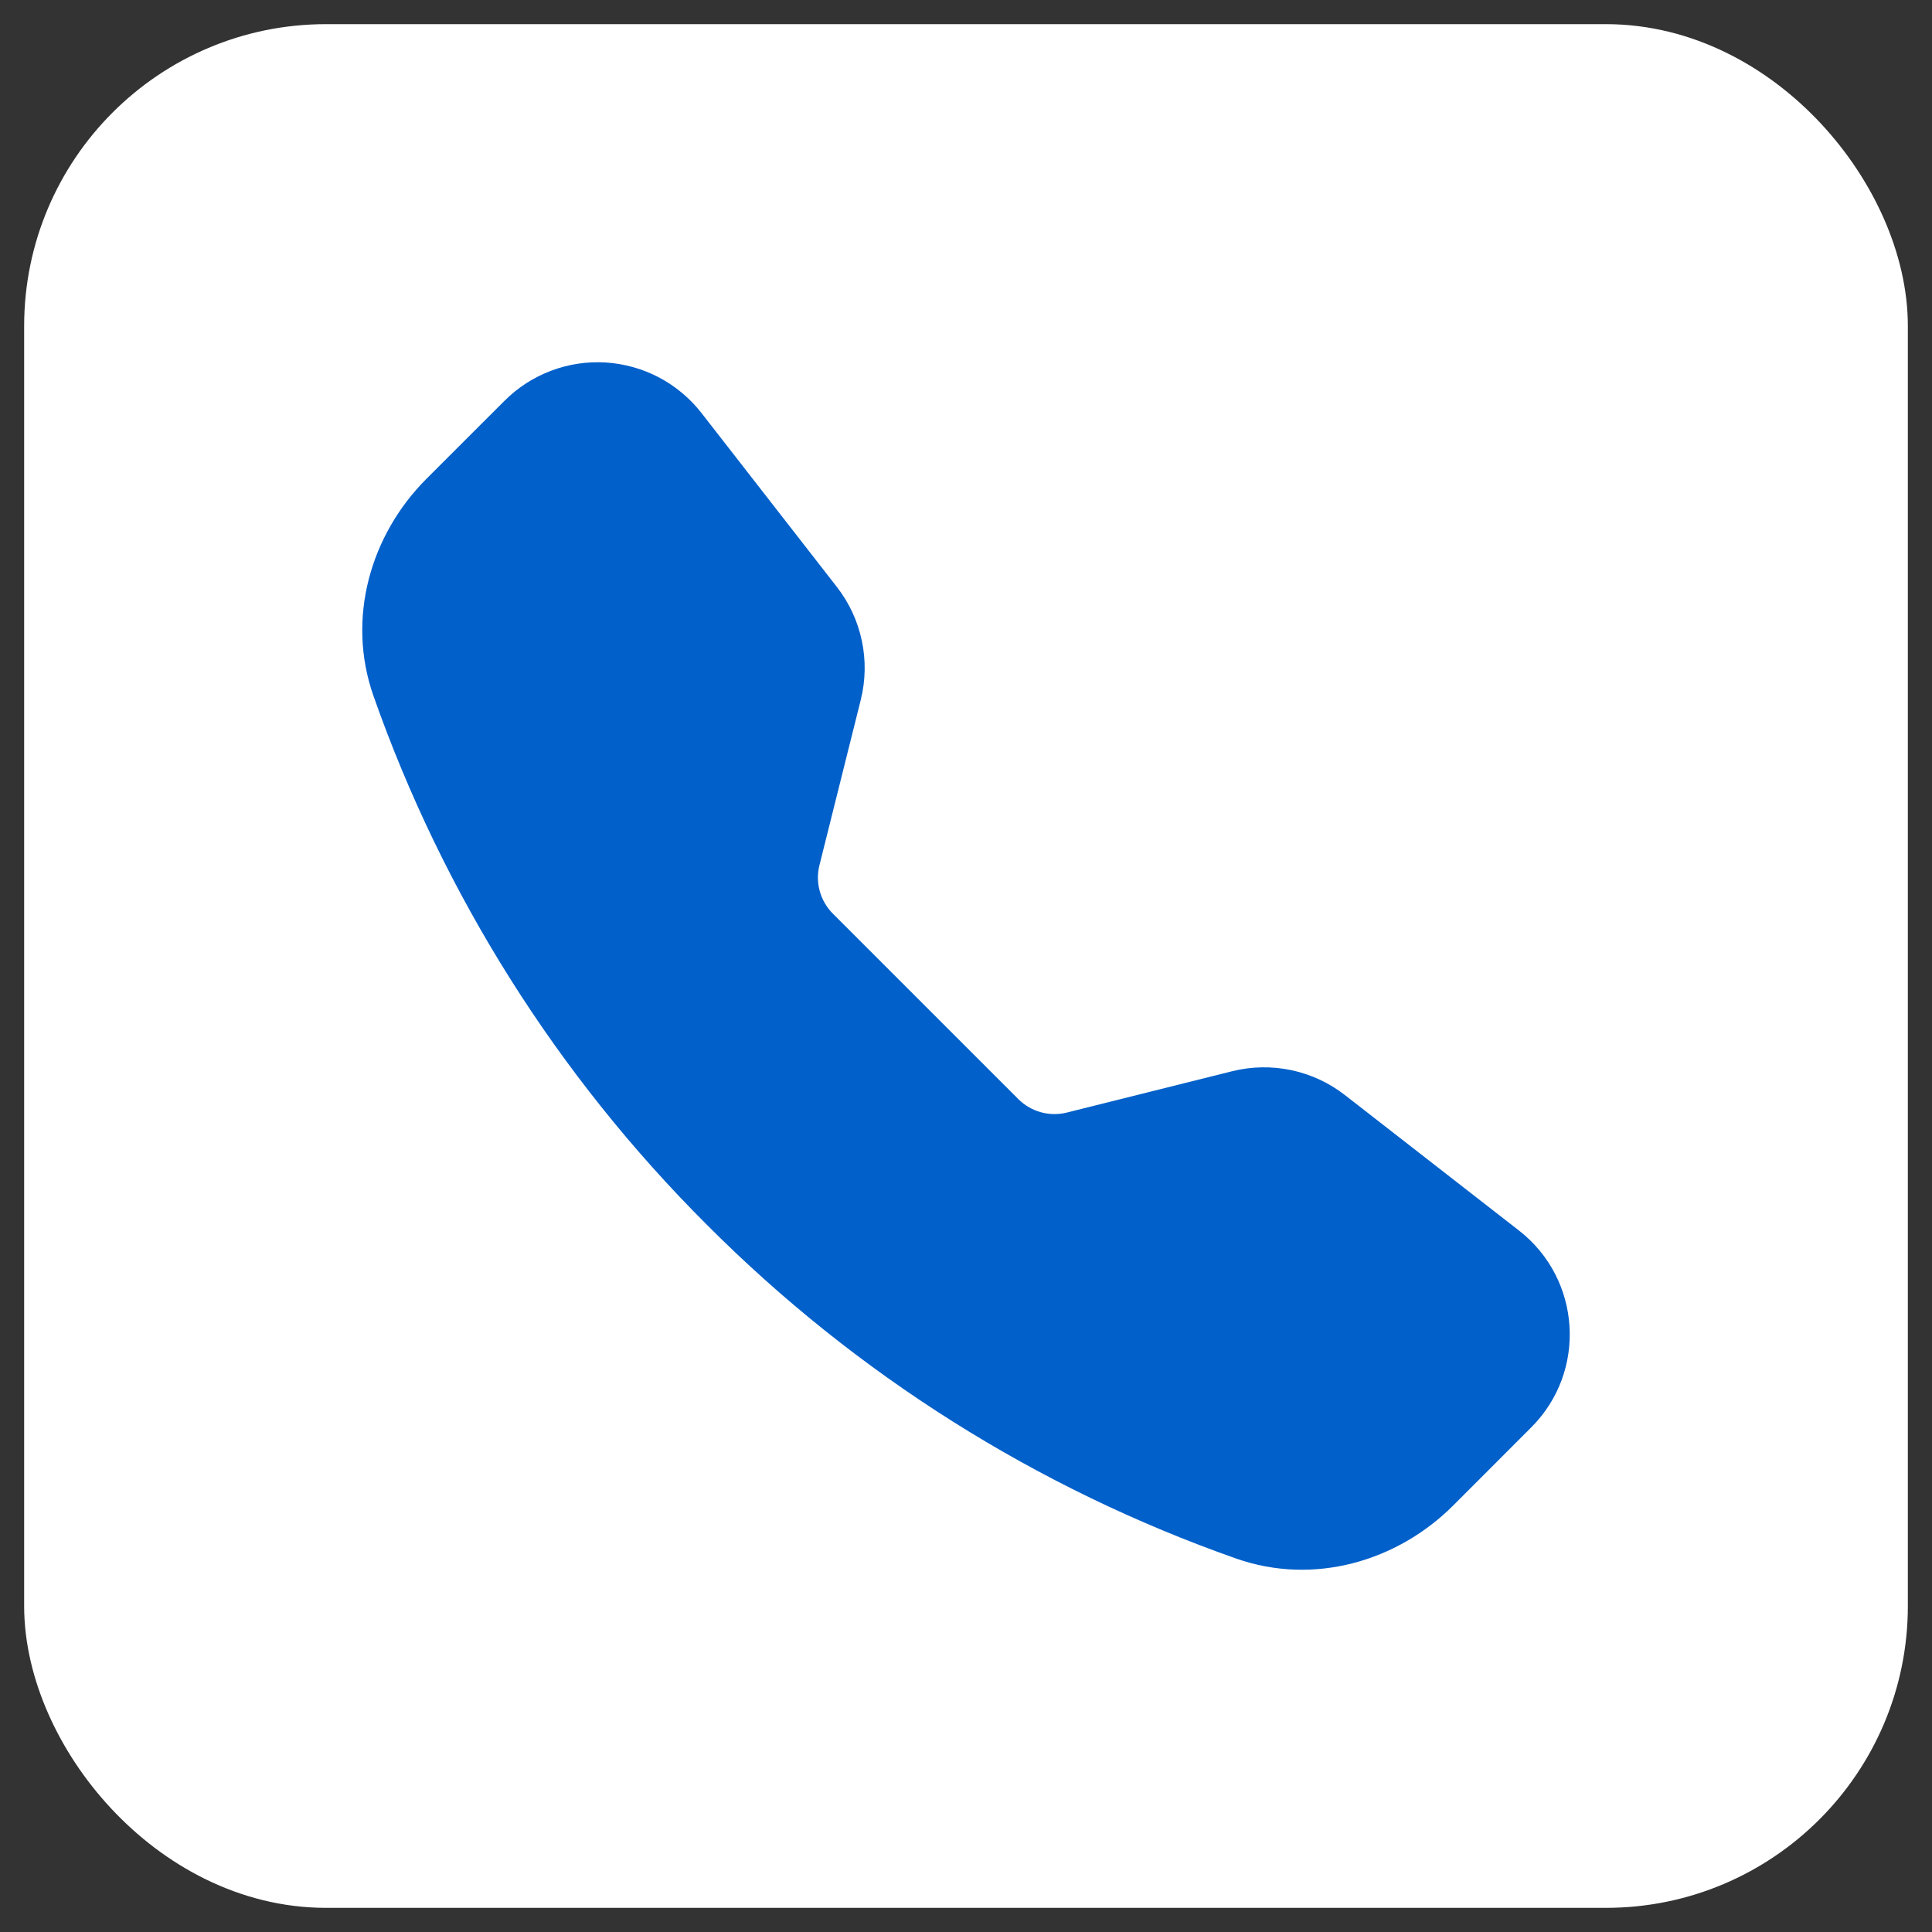
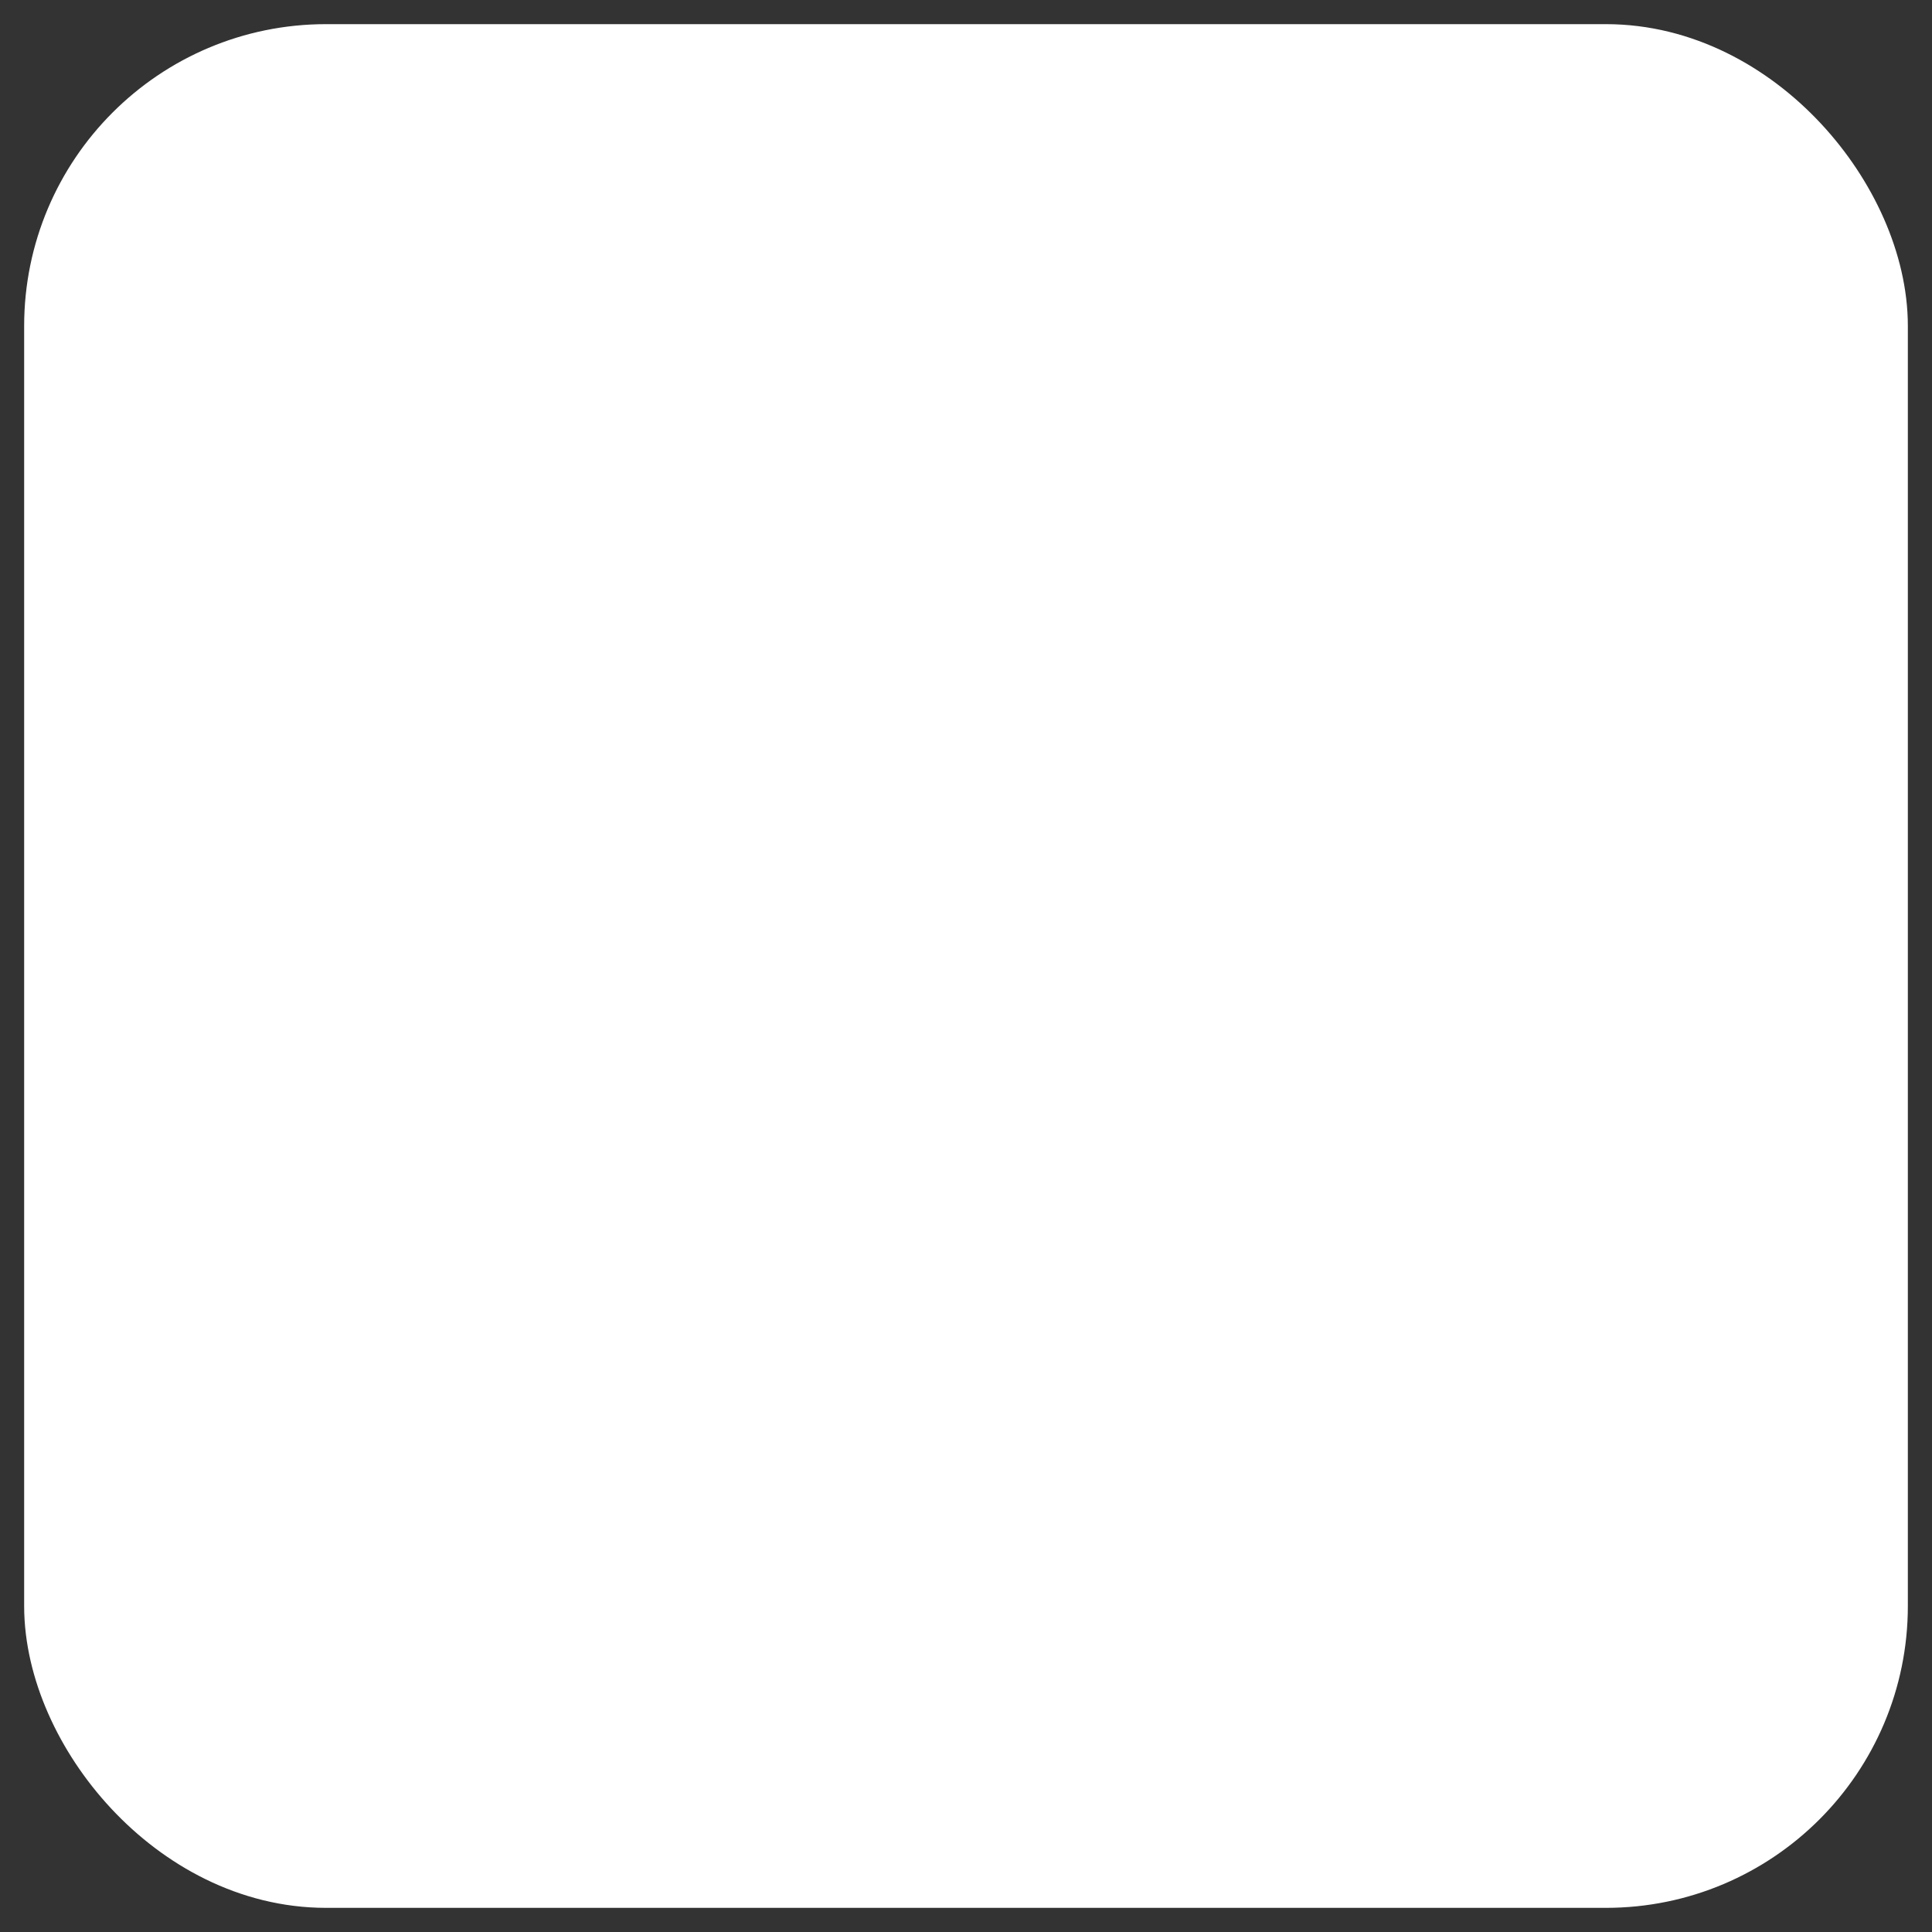
<svg xmlns="http://www.w3.org/2000/svg" width="32" height="32" viewBox="0 0 32 32" fill="none">
  <rect x="0" y="0" width="32" height="32" fill="#333333" stroke="none" />
  <rect x="1.4" y="1.4" width="29.2" height="29.2" rx="4" fill="white" stroke="white" stroke-width="2" />
-   <path fill-rule="evenodd" clip-rule="evenodd" d="M8.357 6.638C8.575 6.419 8.838 6.25 9.127 6.141C9.416 6.031 9.725 5.985 10.034 6.004C10.342 6.024 10.643 6.108 10.916 6.252C11.19 6.397 11.429 6.598 11.619 6.841L13.863 9.724C14.274 10.253 14.419 10.942 14.257 11.592L13.573 14.329C13.537 14.471 13.539 14.62 13.578 14.761C13.617 14.901 13.692 15.03 13.795 15.133L16.866 18.204C16.97 18.308 17.099 18.383 17.24 18.422C17.381 18.461 17.529 18.463 17.672 18.427L20.408 17.743C20.728 17.663 21.063 17.657 21.387 17.725C21.71 17.793 22.014 17.934 22.275 18.137L25.157 20.38C26.194 21.186 26.289 22.717 25.361 23.643L24.069 24.936C23.144 25.861 21.761 26.267 20.473 25.814C17.174 24.653 14.179 22.765 11.71 20.288C9.235 17.82 7.346 14.825 6.186 11.527C5.733 10.239 6.139 8.855 7.064 7.93L8.357 6.638Z" fill="#0260CA" />
</svg>